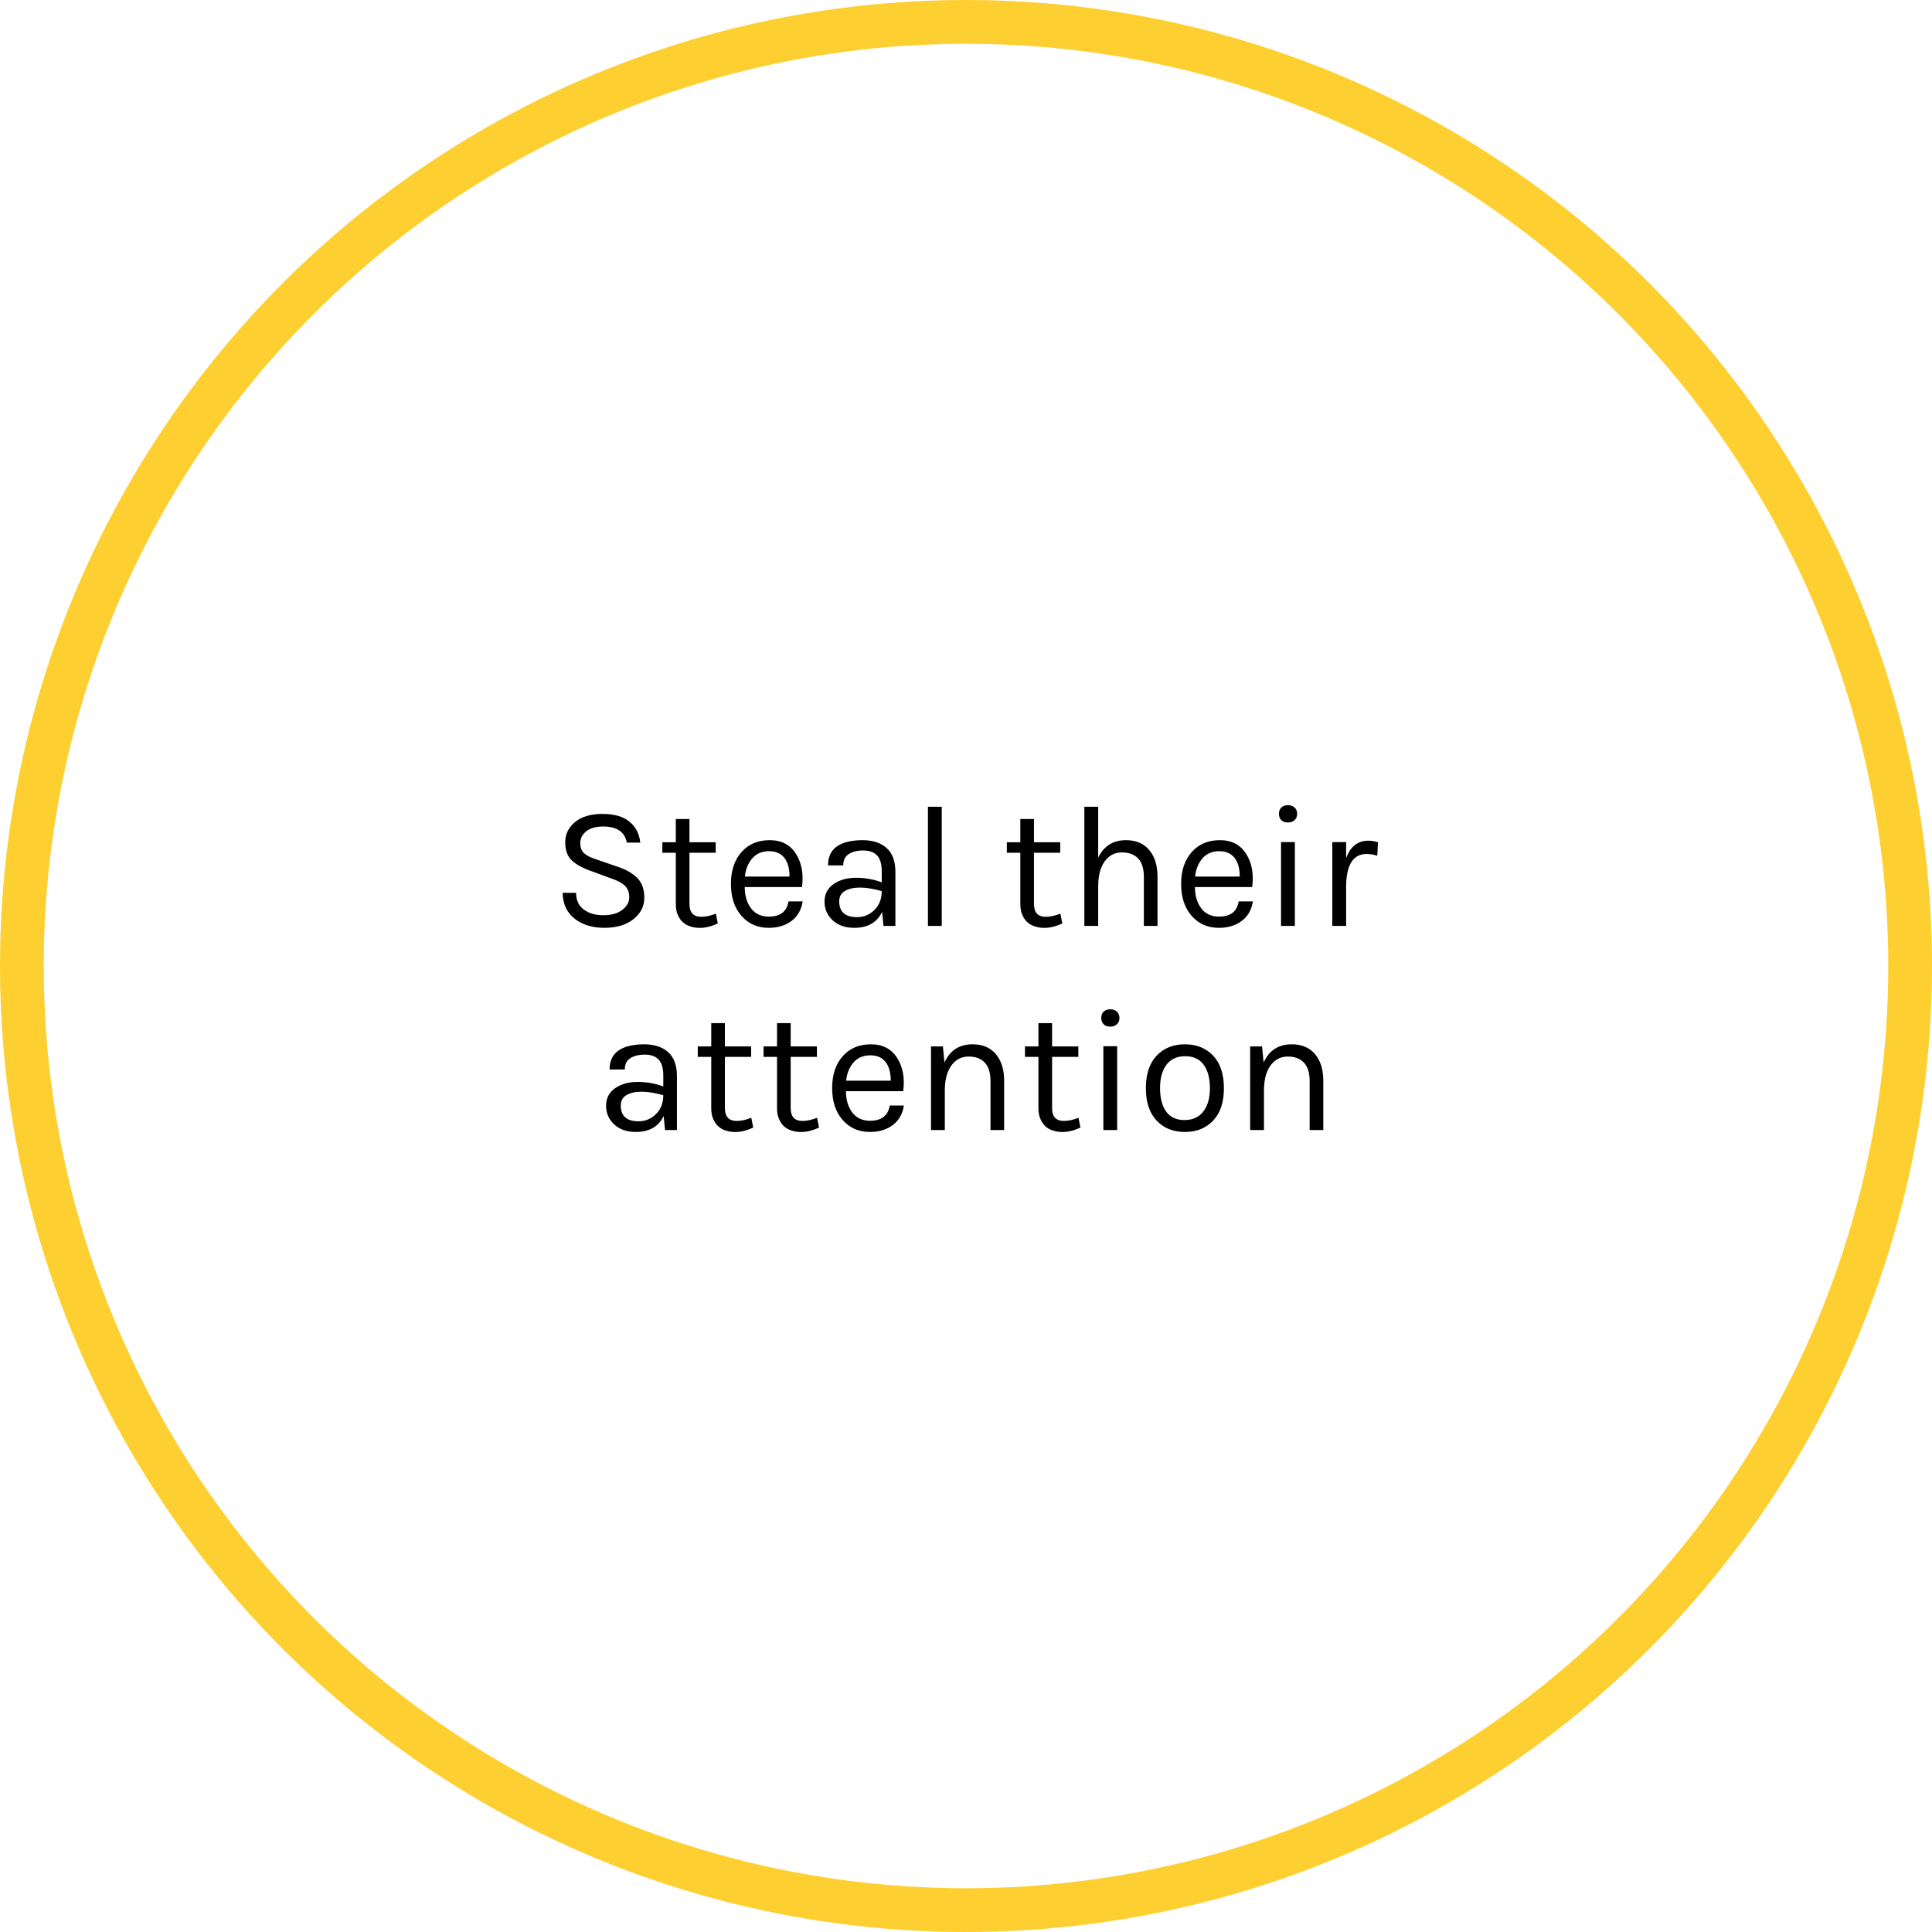
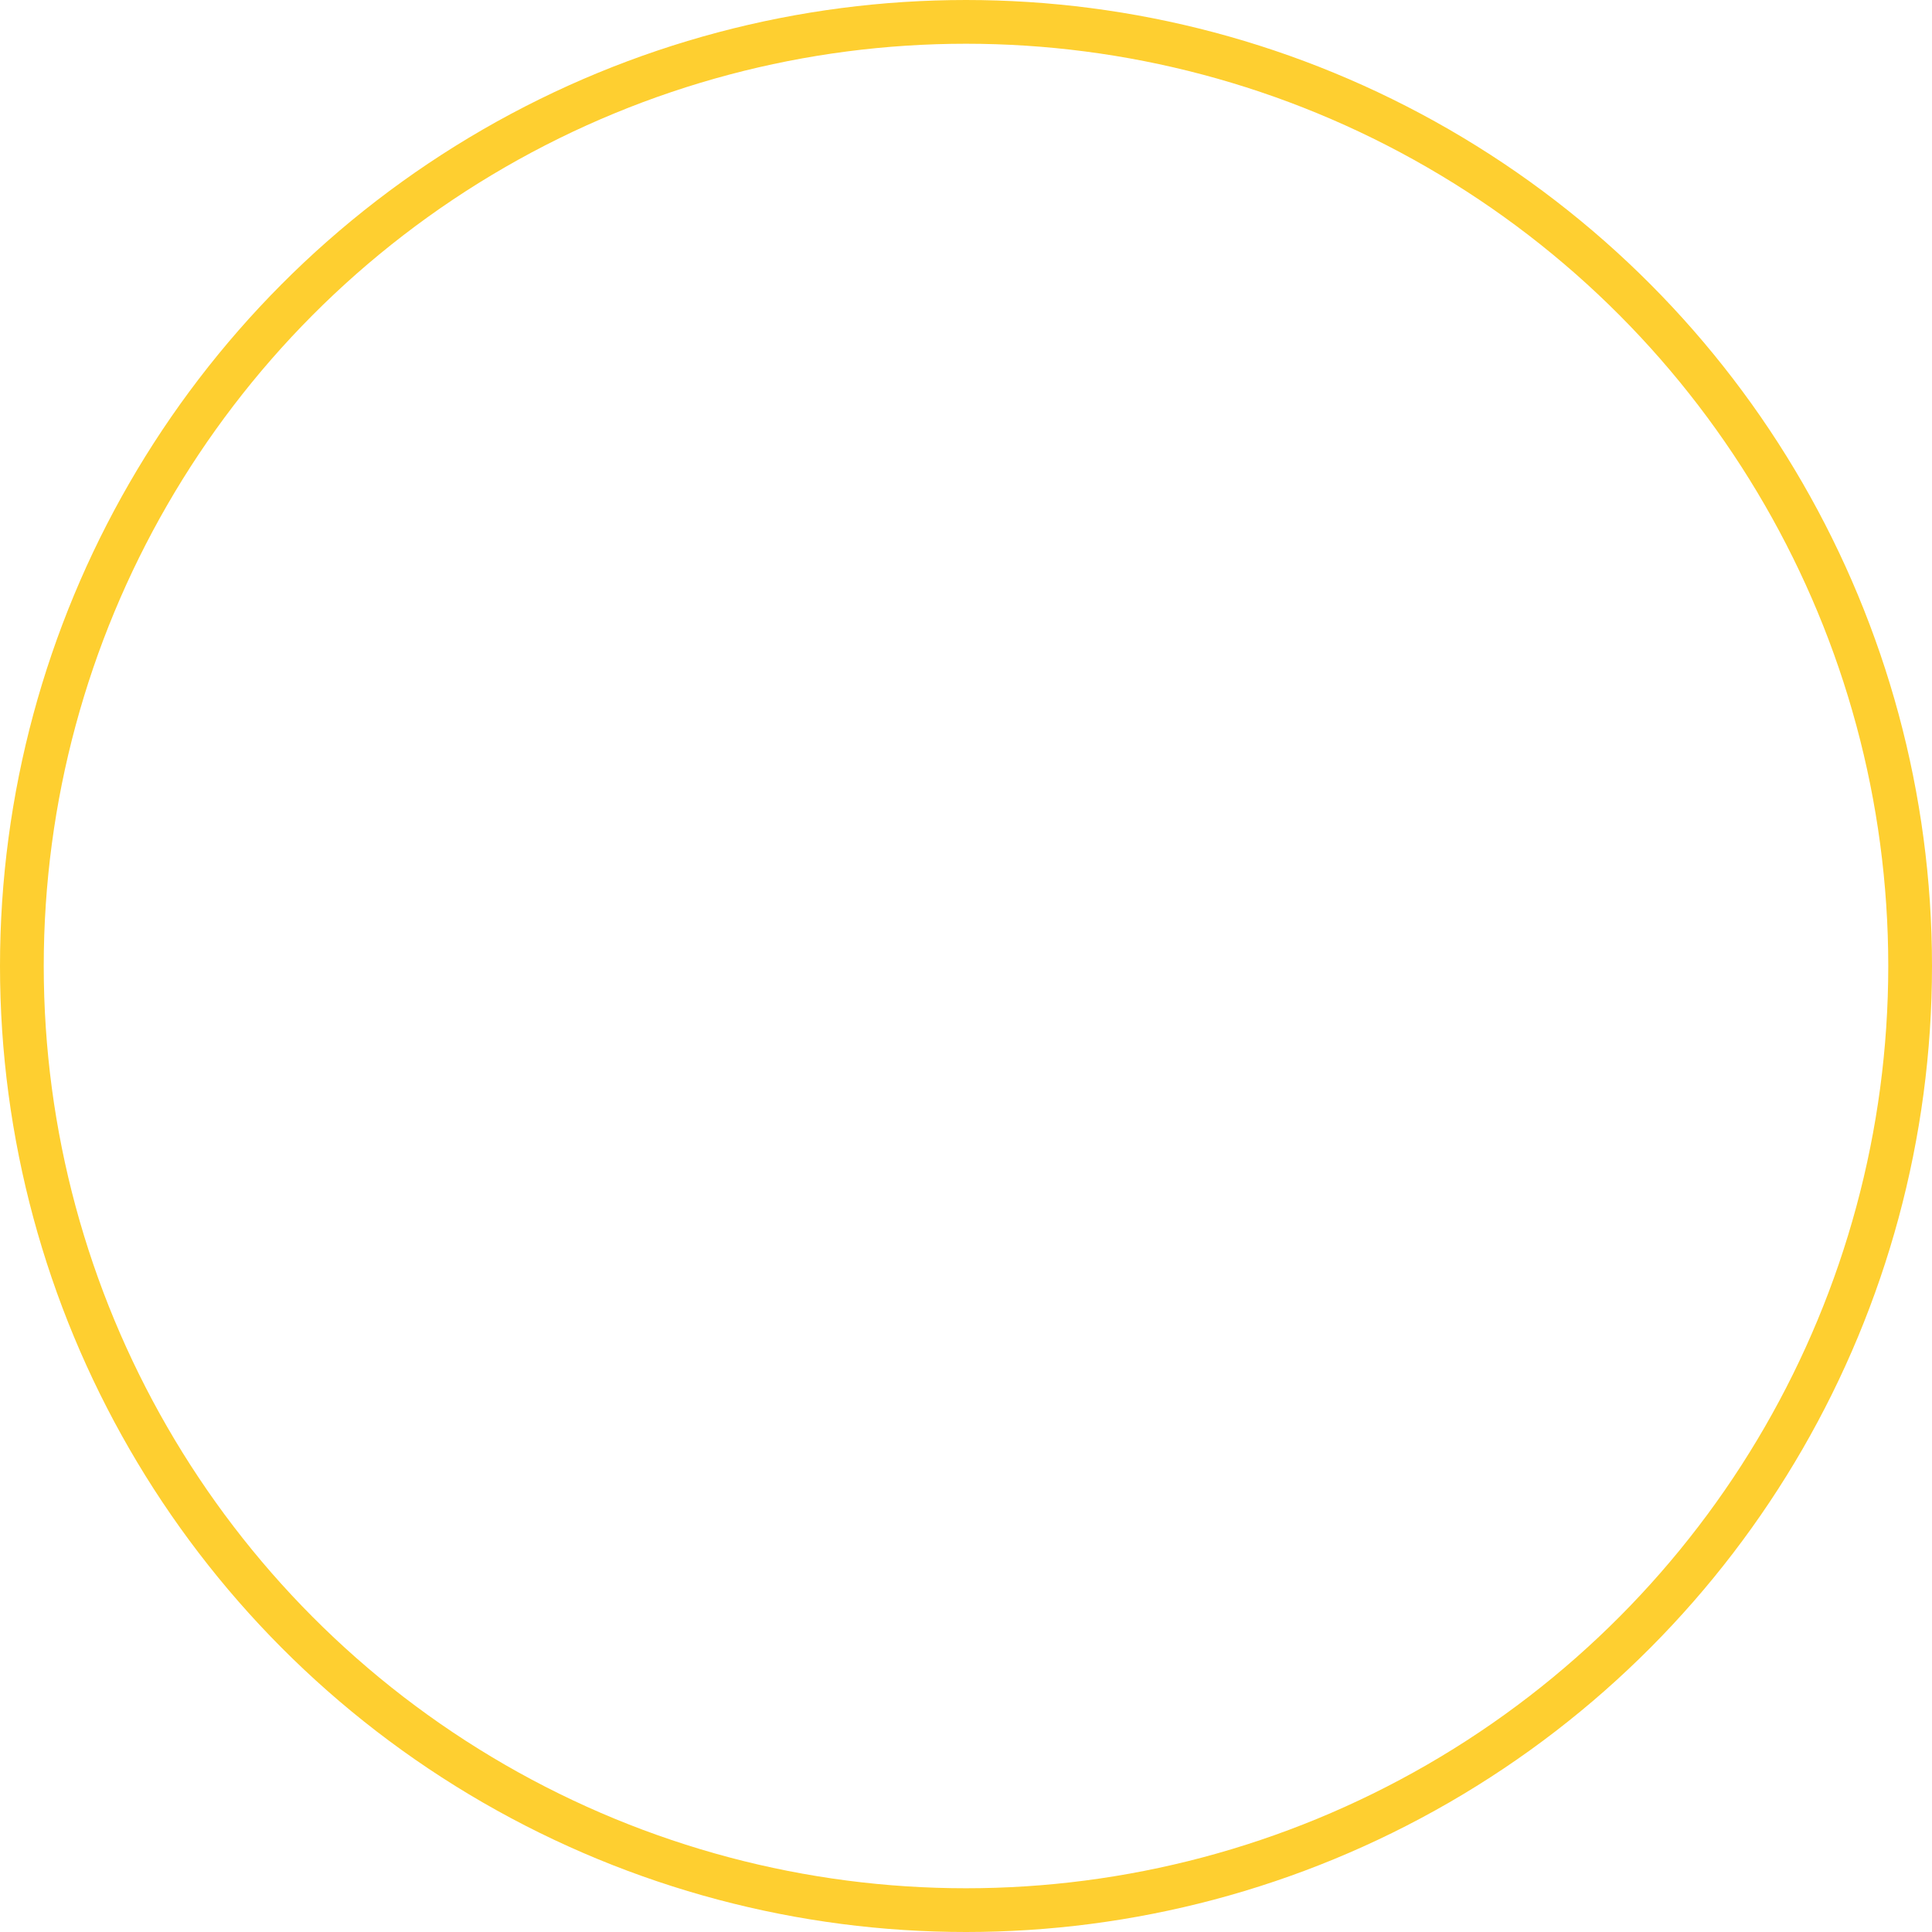
<svg xmlns="http://www.w3.org/2000/svg" width="265px" height="265px" viewBox="0 0 265 265" version="1.1">
  <title>Group 2</title>
  <g id="Page-1" stroke="none" stroke-width="1" fill="none" fill-rule="evenodd">
    <g id="Artboard" transform="translate(-704, -2469)">
      <g id="Group-2" transform="translate(704, 2469)">
        <circle id="Oval" stroke="#FECF30" stroke-width="6" cx="132.5" cy="132.5" r="129.5" />
-         <path d="M82.904,127.264 C84.568,127.264 85.896,126.868 86.888,126.076 C87.88,125.284 88.376,124.308 88.376,123.148 C88.376,121.988 88.06,121.088 87.428,120.448 C86.796,119.808 85.944,119.304 84.872,118.936 L84.872,118.936 L81.728,117.856 C80.976,117.616 80.432,117.336 80.096,117.016 C79.76,116.696 79.592,116.228 79.592,115.612 C79.592,114.996 79.864,114.468 80.408,114.028 C80.952,113.588 81.728,113.368 82.736,113.368 C84.624,113.368 85.704,114.104 85.976,115.576 L85.976,115.576 L87.824,115.576 C87.696,114.376 87.204,113.42 86.348,112.708 C85.492,111.996 84.256,111.64 82.64,111.64 C81.024,111.64 79.768,112.012 78.872,112.756 C77.976,113.5 77.528,114.428 77.528,115.54 C77.528,116.652 77.848,117.496 78.488,118.072 C79.128,118.648 80.072,119.144 81.32,119.56 L81.32,119.56 L83.984,120.544 C84.752,120.8 85.332,121.12 85.724,121.504 C86.116,121.888 86.312,122.412 86.312,123.076 C86.312,123.74 85.992,124.316 85.352,124.804 C84.712,125.292 83.844,125.536 82.748,125.536 C81.652,125.536 80.756,125.272 80.06,124.744 C79.364,124.216 79.016,123.456 79.016,122.464 L79.016,122.464 L77.168,122.464 C77.2,123.984 77.748,125.164 78.812,126.004 C79.876,126.844 81.24,127.264 82.904,127.264 Z M94.688,127.072 C95.824,127.44 97.08,127.304 98.456,126.664 L98.456,126.664 L98.192,125.32 C97.456,125.608 96.792,125.752 96.2,125.752 C95.112,125.752 94.568,125.168 94.568,124 L94.568,124 L94.568,116.968 L98.168,116.968 L98.168,115.528 L94.568,115.528 L94.568,112.336 L92.696,112.336 L92.696,115.528 L90.848,115.528 L90.848,116.968 L92.696,116.968 L92.696,124.024 C92.696,124.584 92.784,125.064 92.96,125.464 C93.296,126.28 93.872,126.816 94.688,127.072 Z M105.44,127.264 C106.688,127.264 107.732,126.948 108.572,126.316 C109.412,125.684 109.92,124.792 110.096,123.64 L110.096,123.64 L108.152,123.64 C107.928,125.032 107.024,125.728 105.44,125.728 C104.4,125.728 103.592,125.348 103.016,124.588 C102.44,123.828 102.152,122.856 102.152,121.672 L102.152,121.672 L110,121.672 C110.24,119.88 109.964,118.36 109.172,117.112 C108.38,115.864 107.18,115.24 105.572,115.24 C103.964,115.24 102.676,115.784 101.708,116.872 C100.74,117.96 100.256,119.416 100.256,121.24 C100.256,123.064 100.736,124.524 101.696,125.62 C102.656,126.716 103.904,127.264 105.44,127.264 Z M108.296,120.232 L102.176,120.232 C102.272,119.24 102.604,118.412 103.172,117.748 C103.74,117.084 104.512,116.752 105.488,116.752 C106.016,116.752 106.464,116.848 106.832,117.04 C107.808,117.568 108.296,118.632 108.296,120.232 L108.296,120.232 Z M117.176,127.264 C119.016,127.264 120.288,126.536 120.992,125.08 L120.992,125.08 L121.184,127 L122.816,127 L122.816,119.608 C122.816,118.136 122.416,117.04 121.616,116.32 C120.816,115.6 119.704,115.24 118.28,115.24 C117.608,115.24 116.984,115.304 116.408,115.432 C114.52,115.848 113.576,116.936 113.576,118.696 L113.576,118.696 L115.664,118.696 C115.664,117.992 115.916,117.476 116.42,117.148 C116.924,116.82 117.588,116.656 118.412,116.656 C119.236,116.656 119.864,116.88 120.296,117.328 C120.728,117.776 120.944,118.52 120.944,119.56 L120.944,119.56 L120.944,121.024 C119.824,120.608 118.648,120.4 117.416,120.4 C116.184,120.4 115.156,120.688 114.332,121.264 C113.508,121.84 113.096,122.64 113.096,123.664 C113.096,124.688 113.468,125.544 114.212,126.232 C114.956,126.92 115.944,127.264 117.176,127.264 Z M117.56,125.8 C115.928,125.8 115.112,125.08 115.112,123.64 C115.112,122.984 115.376,122.504 115.904,122.2 C116.432,121.896 117.12,121.744 117.968,121.744 C118.816,121.744 119.808,121.904 120.944,122.224 C120.944,123.28 120.612,124.14 119.948,124.804 C119.284,125.468 118.488,125.8 117.56,125.8 Z M129.176,127 L129.176,110.656 L127.28,110.656 L127.28,127 L129.176,127 Z M141.944,127.072 C143.08,127.44 144.336,127.304 145.712,126.664 L145.712,126.664 L145.448,125.32 C144.712,125.608 144.048,125.752 143.456,125.752 C142.368,125.752 141.824,125.168 141.824,124 L141.824,124 L141.824,116.968 L145.424,116.968 L145.424,115.528 L141.824,115.528 L141.824,112.336 L139.952,112.336 L139.952,115.528 L138.104,115.528 L138.104,116.968 L139.952,116.968 L139.952,124.024 C139.952,124.584 140.04,125.064 140.216,125.464 C140.552,126.28 141.128,126.816 141.944,127.072 Z M150.632,127 L150.632,121.576 C150.632,120.12 150.928,118.98 151.52,118.156 C152.112,117.332 152.896,116.92 153.872,116.92 C154.848,116.92 155.596,117.2 156.116,117.76 C156.636,118.32 156.896,119.152 156.896,120.256 L156.896,120.256 L156.896,127 L158.768,127 L158.768,120.256 C158.768,118.704 158.388,117.48 157.628,116.584 C156.868,115.688 155.808,115.24 154.448,115.24 C152.672,115.24 151.4,116.04 150.632,117.64 L150.632,117.64 L150.632,110.656 L148.736,110.656 L148.736,127 L150.632,127 Z M167.192,127.264 C168.44,127.264 169.484,126.948 170.324,126.316 C171.164,125.684 171.672,124.792 171.848,123.64 L171.848,123.64 L169.904,123.64 C169.68,125.032 168.776,125.728 167.192,125.728 C166.152,125.728 165.344,125.348 164.768,124.588 C164.192,123.828 163.904,122.856 163.904,121.672 L163.904,121.672 L171.752,121.672 C171.992,119.88 171.716,118.36 170.924,117.112 C170.132,115.864 168.932,115.24 167.324,115.24 C165.716,115.24 164.428,115.784 163.46,116.872 C162.492,117.96 162.008,119.416 162.008,121.24 C162.008,123.064 162.488,124.524 163.448,125.62 C164.408,126.716 165.656,127.264 167.192,127.264 Z M170.048,120.232 L163.928,120.232 C164.024,119.24 164.356,118.412 164.924,117.748 C165.492,117.084 166.264,116.752 167.24,116.752 C167.768,116.752 168.216,116.848 168.584,117.04 C169.56,117.568 170.048,118.632 170.048,120.232 L170.048,120.232 Z M176.648,112.816 C177.032,112.816 177.34,112.708 177.572,112.492 C177.804,112.276 177.92,111.988 177.92,111.628 C177.92,111.268 177.804,110.98 177.572,110.764 C177.34,110.548 177.032,110.44 176.648,110.44 C176.264,110.44 175.964,110.548 175.748,110.764 C175.532,110.98 175.424,111.268 175.424,111.628 C175.424,111.988 175.532,112.276 175.748,112.492 C175.964,112.708 176.264,112.816 176.648,112.816 Z M177.608,127 L177.608,115.504 L175.712,115.504 L175.712,127 L177.608,127 Z M184.64,115.504 L182.744,115.504 L182.744,127 L184.64,127 L184.64,121.408 C184.704,118.56 185.64,117.136 187.448,117.136 C187.944,117.136 188.432,117.216 188.912,117.376 L188.912,117.376 L189.008,115.528 C188.592,115.384 188.152,115.312 187.688,115.312 C186.232,115.312 185.216,116.112 184.64,117.712 L184.64,117.711 L184.64,115.504 Z M87.212,155.264 C89.052,155.264 90.324,154.536 91.028,153.08 L91.028,153.08 L91.22,155 L92.852,155 L92.852,147.608 C92.852,146.136 92.452,145.04 91.652,144.32 C90.852,143.6 89.74,143.24 88.316,143.24 C87.644,143.24 87.02,143.304 86.444,143.432 C84.556,143.848 83.612,144.936 83.612,146.696 L83.612,146.696 L85.7,146.696 C85.7,145.992 85.952,145.476 86.456,145.148 C86.96,144.82 87.624,144.656 88.448,144.656 C89.272,144.656 89.9,144.88 90.332,145.328 C90.764,145.776 90.98,146.52 90.98,147.56 L90.98,147.56 L90.98,149.024 C89.86,148.608 88.684,148.4 87.452,148.4 C86.22,148.4 85.192,148.688 84.368,149.264 C83.544,149.84 83.132,150.64 83.132,151.664 C83.132,152.688 83.504,153.544 84.248,154.232 C84.992,154.92 85.98,155.264 87.212,155.264 Z M87.596,153.8 C85.964,153.8 85.148,153.08 85.148,151.64 C85.148,150.984 85.412,150.504 85.94,150.2 C86.468,149.896 87.156,149.744 88.004,149.744 C88.852,149.744 89.844,149.904 90.98,150.224 C90.98,151.28 90.648,152.14 89.984,152.804 C89.32,153.468 88.524,153.8 87.596,153.8 Z M99.548,155.072 C100.684,155.44 101.94,155.304 103.316,154.664 L103.316,154.664 L103.052,153.32 C102.316,153.608 101.652,153.752 101.06,153.752 C99.972,153.752 99.428,153.168 99.428,152 L99.428,152 L99.428,144.968 L103.028,144.968 L103.028,143.528 L99.428,143.528 L99.428,140.336 L97.556,140.336 L97.556,143.528 L95.708,143.528 L95.708,144.968 L97.556,144.968 L97.556,152.024 C97.556,152.584 97.644,153.064 97.82,153.464 C98.156,154.28 98.732,154.816 99.548,155.072 Z M108.572,155.072 C109.708,155.44 110.964,155.304 112.34,154.664 L112.34,154.664 L112.076,153.32 C111.34,153.608 110.676,153.752 110.084,153.752 C108.996,153.752 108.452,153.168 108.452,152 L108.452,152 L108.452,144.968 L112.052,144.968 L112.052,143.528 L108.452,143.528 L108.452,140.336 L106.58,140.336 L106.58,143.528 L104.732,143.528 L104.732,144.968 L106.58,144.968 L106.58,152.024 C106.58,152.584 106.668,153.064 106.844,153.464 C107.18,154.28 107.756,154.816 108.572,155.072 Z M119.324,155.264 C120.572,155.264 121.616,154.948 122.456,154.316 C123.296,153.684 123.804,152.792 123.98,151.64 L123.98,151.64 L122.036,151.64 C121.812,153.032 120.908,153.728 119.324,153.728 C118.284,153.728 117.476,153.348 116.9,152.588 C116.324,151.828 116.036,150.856 116.036,149.672 L116.036,149.672 L123.884,149.672 C124.124,147.88 123.848,146.36 123.056,145.112 C122.264,143.864 121.064,143.24 119.456,143.24 C117.848,143.24 116.56,143.784 115.592,144.872 C114.624,145.96 114.14,147.416 114.14,149.24 C114.14,151.064 114.62,152.524 115.58,153.62 C116.54,154.716 117.788,155.264 119.324,155.264 Z M122.18,148.232 L116.06,148.232 C116.156,147.24 116.488,146.412 117.056,145.748 C117.624,145.084 118.396,144.752 119.372,144.752 C119.9,144.752 120.348,144.848 120.716,145.04 C121.692,145.568 122.18,146.632 122.18,148.232 L122.18,148.232 Z M129.596,155 L129.596,149.36 C129.628,147.968 129.94,146.88 130.532,146.096 C131.124,145.312 131.9,144.92 132.86,144.92 C133.82,144.92 134.56,145.2 135.08,145.76 C135.6,146.32 135.86,147.152 135.86,148.256 L135.86,148.256 L135.86,155 L137.732,155 L137.732,148.256 C137.732,146.704 137.352,145.48 136.592,144.584 C135.832,143.688 134.772,143.24 133.412,143.24 C131.588,143.24 130.3,144.072 129.548,145.736 L129.548,145.736 L129.332,143.528 L127.7,143.528 L127.7,155 L129.596,155 Z M144.428,155.072 C145.564,155.44 146.82,155.304 148.196,154.664 L148.196,154.664 L147.932,153.32 C147.196,153.608 146.532,153.752 145.94,153.752 C144.852,153.752 144.308,153.168 144.308,152 L144.308,152 L144.308,144.968 L147.908,144.968 L147.908,143.528 L144.308,143.528 L144.308,140.336 L142.436,140.336 L142.436,143.528 L140.588,143.528 L140.588,144.968 L142.436,144.968 L142.436,152.024 C142.436,152.584 142.524,153.064 142.7,153.464 C143.036,154.28 143.612,154.816 144.428,155.072 Z M152.276,140.816 C152.66,140.816 152.968,140.708 153.2,140.492 C153.432,140.276 153.548,139.988 153.548,139.628 C153.548,139.268 153.432,138.98 153.2,138.764 C152.968,138.548 152.66,138.44 152.276,138.44 C151.892,138.44 151.592,138.548 151.376,138.764 C151.16,138.98 151.052,139.268 151.052,139.628 C151.052,139.988 151.16,140.276 151.376,140.492 C151.592,140.708 151.892,140.816 152.276,140.816 Z M153.236,155 L153.236,143.504 L151.34,143.504 L151.34,155 L153.236,155 Z M162.524,155.264 C164.124,155.264 165.416,154.744 166.4,153.704 C167.384,152.664 167.876,151.184 167.876,149.264 C167.876,147.328 167.384,145.84 166.4,144.8 C165.416,143.76 164.124,143.24 162.524,143.24 C160.924,143.24 159.632,143.76 158.648,144.8 C157.664,145.84 157.172,147.328 157.172,149.264 C157.172,151.184 157.664,152.664 158.648,153.704 C159.632,154.744 160.924,155.264 162.524,155.264 Z M162.464,153.632 C161.352,153.632 160.516,153.244 159.956,152.468 C159.396,151.692 159.116,150.62 159.116,149.252 C159.116,147.884 159.412,146.812 160.004,146.036 C160.596,145.26 161.448,144.872 162.56,144.872 C163.672,144.872 164.516,145.26 165.092,146.036 C165.668,146.812 165.956,147.888 165.956,149.264 C165.956,150.624 165.652,151.692 165.044,152.468 C164.436,153.244 163.576,153.632 162.464,153.632 Z M173.372,155 L173.372,149.36 C173.404,147.968 173.716,146.88 174.308,146.096 C174.9,145.312 175.676,144.92 176.636,144.92 C177.596,144.92 178.336,145.2 178.856,145.76 C179.376,146.32 179.636,147.152 179.636,148.256 L179.636,148.256 L179.636,155 L181.508,155 L181.508,148.256 C181.508,146.704 181.128,145.48 180.368,144.584 C179.608,143.688 178.548,143.24 177.188,143.24 C175.364,143.24 174.076,144.072 173.324,145.736 L173.324,145.736 L173.108,143.528 L171.476,143.528 L171.476,155 L173.372,155 Z" id="Stealtheirattention" fill="#000000" fill-rule="nonzero" />
      </g>
    </g>
  </g>
</svg>